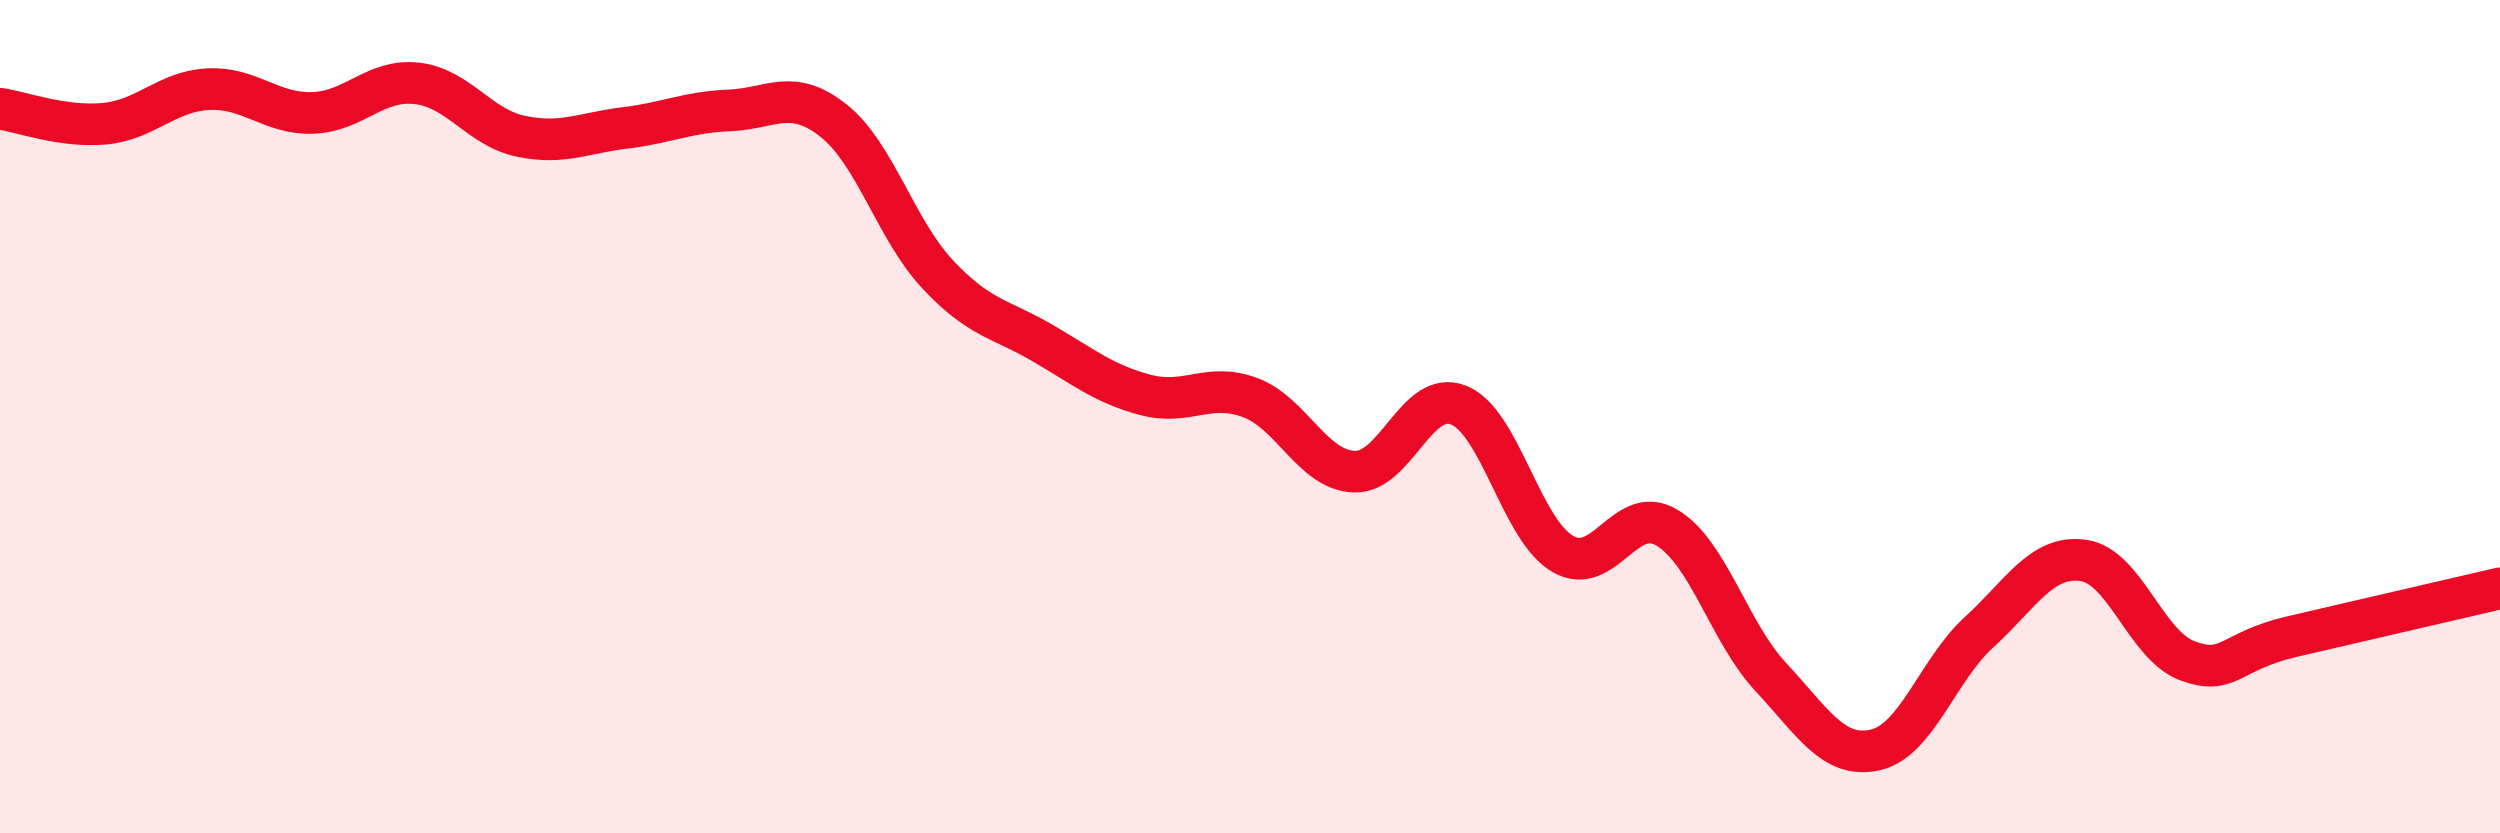
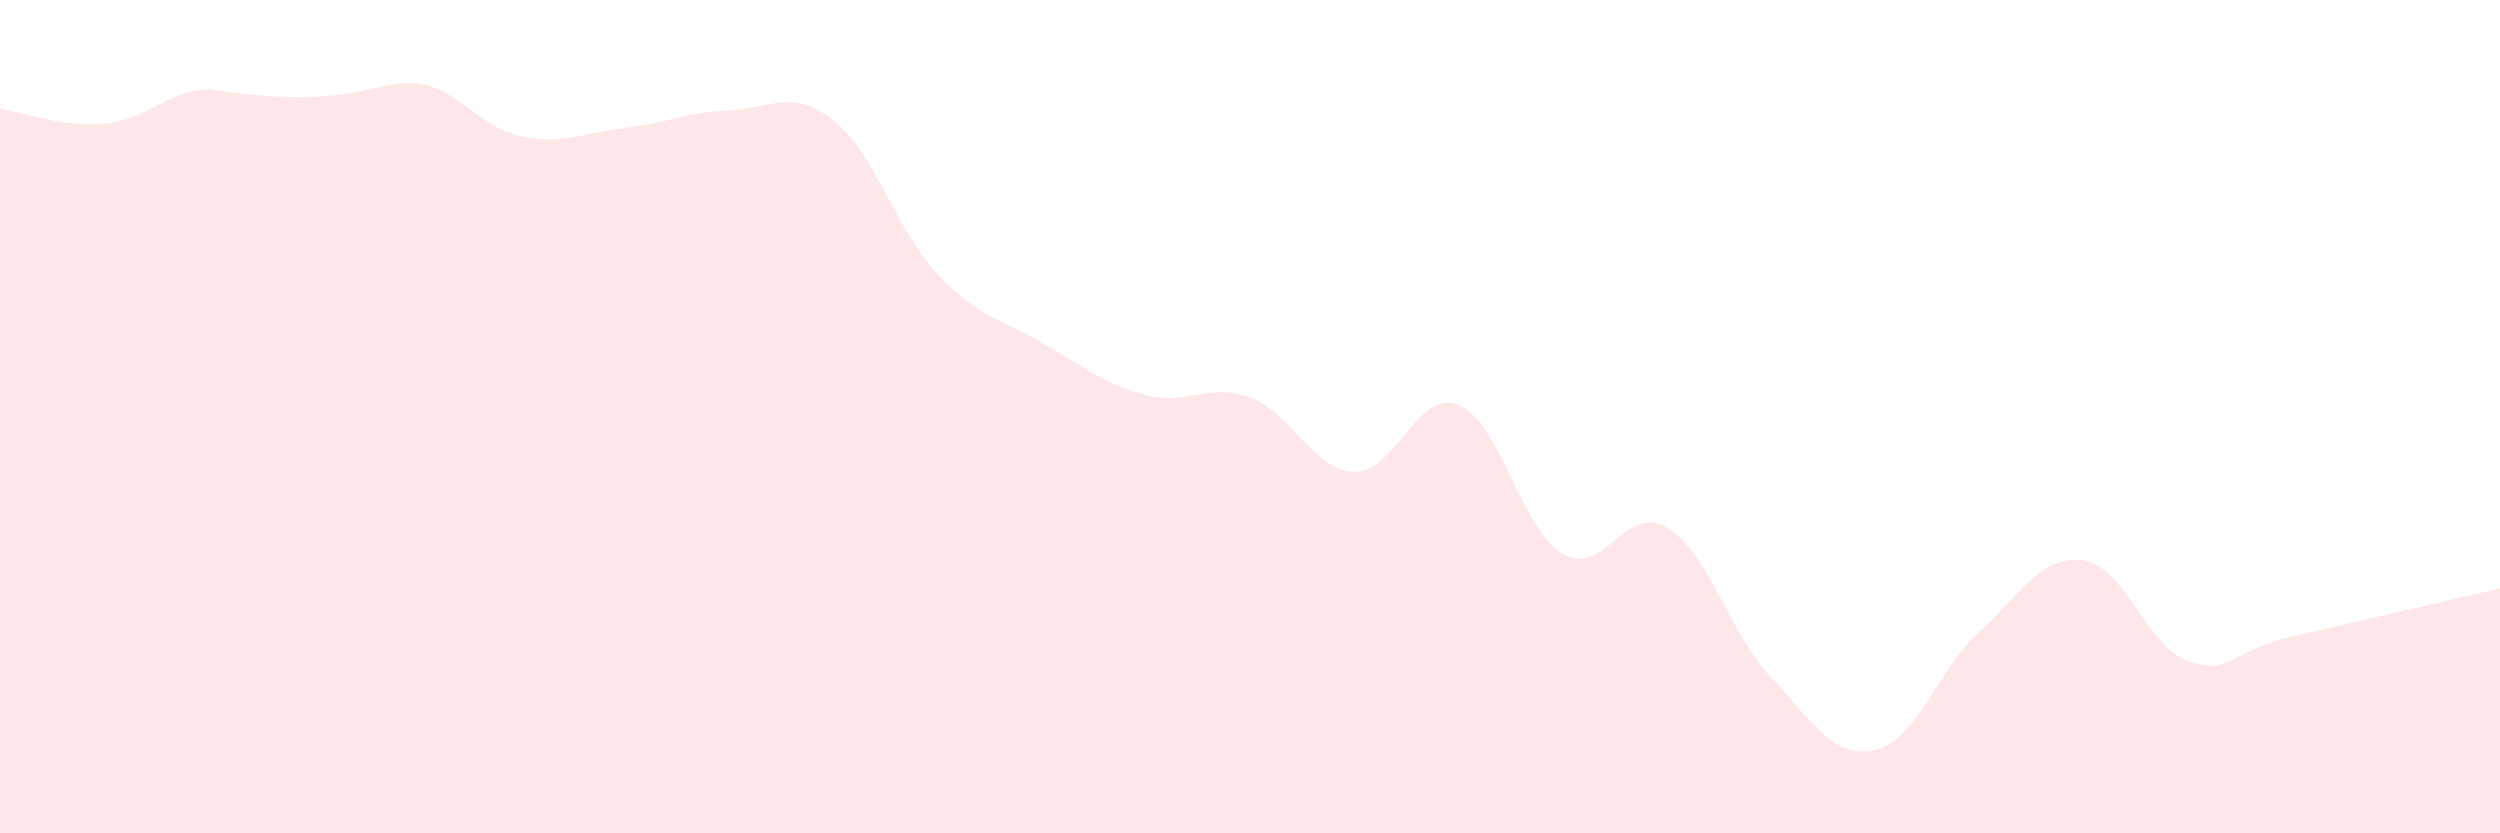
<svg xmlns="http://www.w3.org/2000/svg" width="60" height="20" viewBox="0 0 60 20">
-   <path d="M 0,2.61 C 0.5,2.68 1.5,3.06 2.5,2.97 C 3.5,2.88 4,2.19 5,2.14 C 6,2.09 6.5,2.74 7.5,2.71 C 8.5,2.68 9,1.89 10,2 C 11,2.11 11.5,3.06 12.5,3.27 C 13.5,3.48 14,3.19 15,3.07 C 16,2.95 16.5,2.69 17.5,2.65 C 18.5,2.61 19,2.1 20,2.89 C 21,3.68 21.5,5.51 22.5,6.58 C 23.5,7.65 24,7.64 25,8.22 C 26,8.8 26.5,9.22 27.5,9.48 C 28.5,9.74 29,9.17 30,9.54 C 31,9.91 31.5,11.28 32.5,11.32 C 33.5,11.36 34,9.33 35,9.72 C 36,10.11 36.5,12.7 37.5,13.29 C 38.5,13.88 39,12.07 40,12.66 C 41,13.25 41.5,15.18 42.5,16.25 C 43.5,17.32 44,18.22 45,18 C 46,17.78 46.5,16.08 47.5,15.17 C 48.5,14.26 49,13.31 50,13.45 C 51,13.59 51.5,15.49 52.5,15.86 C 53.5,16.23 53.5,15.63 55,15.28 C 56.5,14.93 59,14.35 60,14.12L60 20L0 20Z" fill="#EB0A25" opacity="0.1" stroke-linecap="round" stroke-linejoin="round" />
-   <path d="M 0,2.61 C 0.5,2.68 1.5,3.06 2.5,2.97 C 3.5,2.88 4,2.19 5,2.14 C 6,2.09 6.5,2.74 7.5,2.71 C 8.5,2.68 9,1.89 10,2 C 11,2.11 11.5,3.06 12.5,3.27 C 13.5,3.48 14,3.19 15,3.07 C 16,2.95 16.5,2.69 17.5,2.65 C 18.5,2.61 19,2.1 20,2.89 C 21,3.68 21.5,5.51 22.5,6.58 C 23.5,7.65 24,7.64 25,8.22 C 26,8.8 26.5,9.22 27.5,9.48 C 28.5,9.74 29,9.17 30,9.54 C 31,9.91 31.5,11.28 32.5,11.32 C 33.5,11.36 34,9.33 35,9.72 C 36,10.11 36.5,12.7 37.5,13.29 C 38.5,13.88 39,12.07 40,12.66 C 41,13.25 41.5,15.18 42.5,16.25 C 43.5,17.32 44,18.22 45,18 C 46,17.78 46.5,16.08 47.5,15.17 C 48.5,14.26 49,13.31 50,13.45 C 51,13.59 51.5,15.49 52.5,15.86 C 53.5,16.23 53.5,15.63 55,15.28 C 56.5,14.93 59,14.35 60,14.12" stroke="#EB0A25" stroke-width="1" fill="none" stroke-linecap="round" stroke-linejoin="round" />
+   <path d="M 0,2.61 C 0.5,2.68 1.5,3.06 2.5,2.97 C 3.5,2.88 4,2.19 5,2.14 C 8.5,2.68 9,1.89 10,2 C 11,2.11 11.5,3.06 12.5,3.27 C 13.5,3.48 14,3.19 15,3.07 C 16,2.95 16.5,2.69 17.5,2.65 C 18.5,2.61 19,2.1 20,2.89 C 21,3.68 21.5,5.51 22.5,6.58 C 23.5,7.65 24,7.64 25,8.22 C 26,8.8 26.5,9.22 27.5,9.48 C 28.5,9.74 29,9.17 30,9.54 C 31,9.91 31.5,11.28 32.5,11.32 C 33.5,11.36 34,9.33 35,9.72 C 36,10.11 36.5,12.7 37.5,13.29 C 38.5,13.88 39,12.07 40,12.66 C 41,13.25 41.5,15.18 42.5,16.25 C 43.5,17.32 44,18.22 45,18 C 46,17.78 46.5,16.08 47.5,15.17 C 48.5,14.26 49,13.31 50,13.45 C 51,13.59 51.5,15.49 52.5,15.86 C 53.5,16.23 53.5,15.63 55,15.28 C 56.5,14.93 59,14.35 60,14.12L60 20L0 20Z" fill="#EB0A25" opacity="0.1" stroke-linecap="round" stroke-linejoin="round" />
</svg>